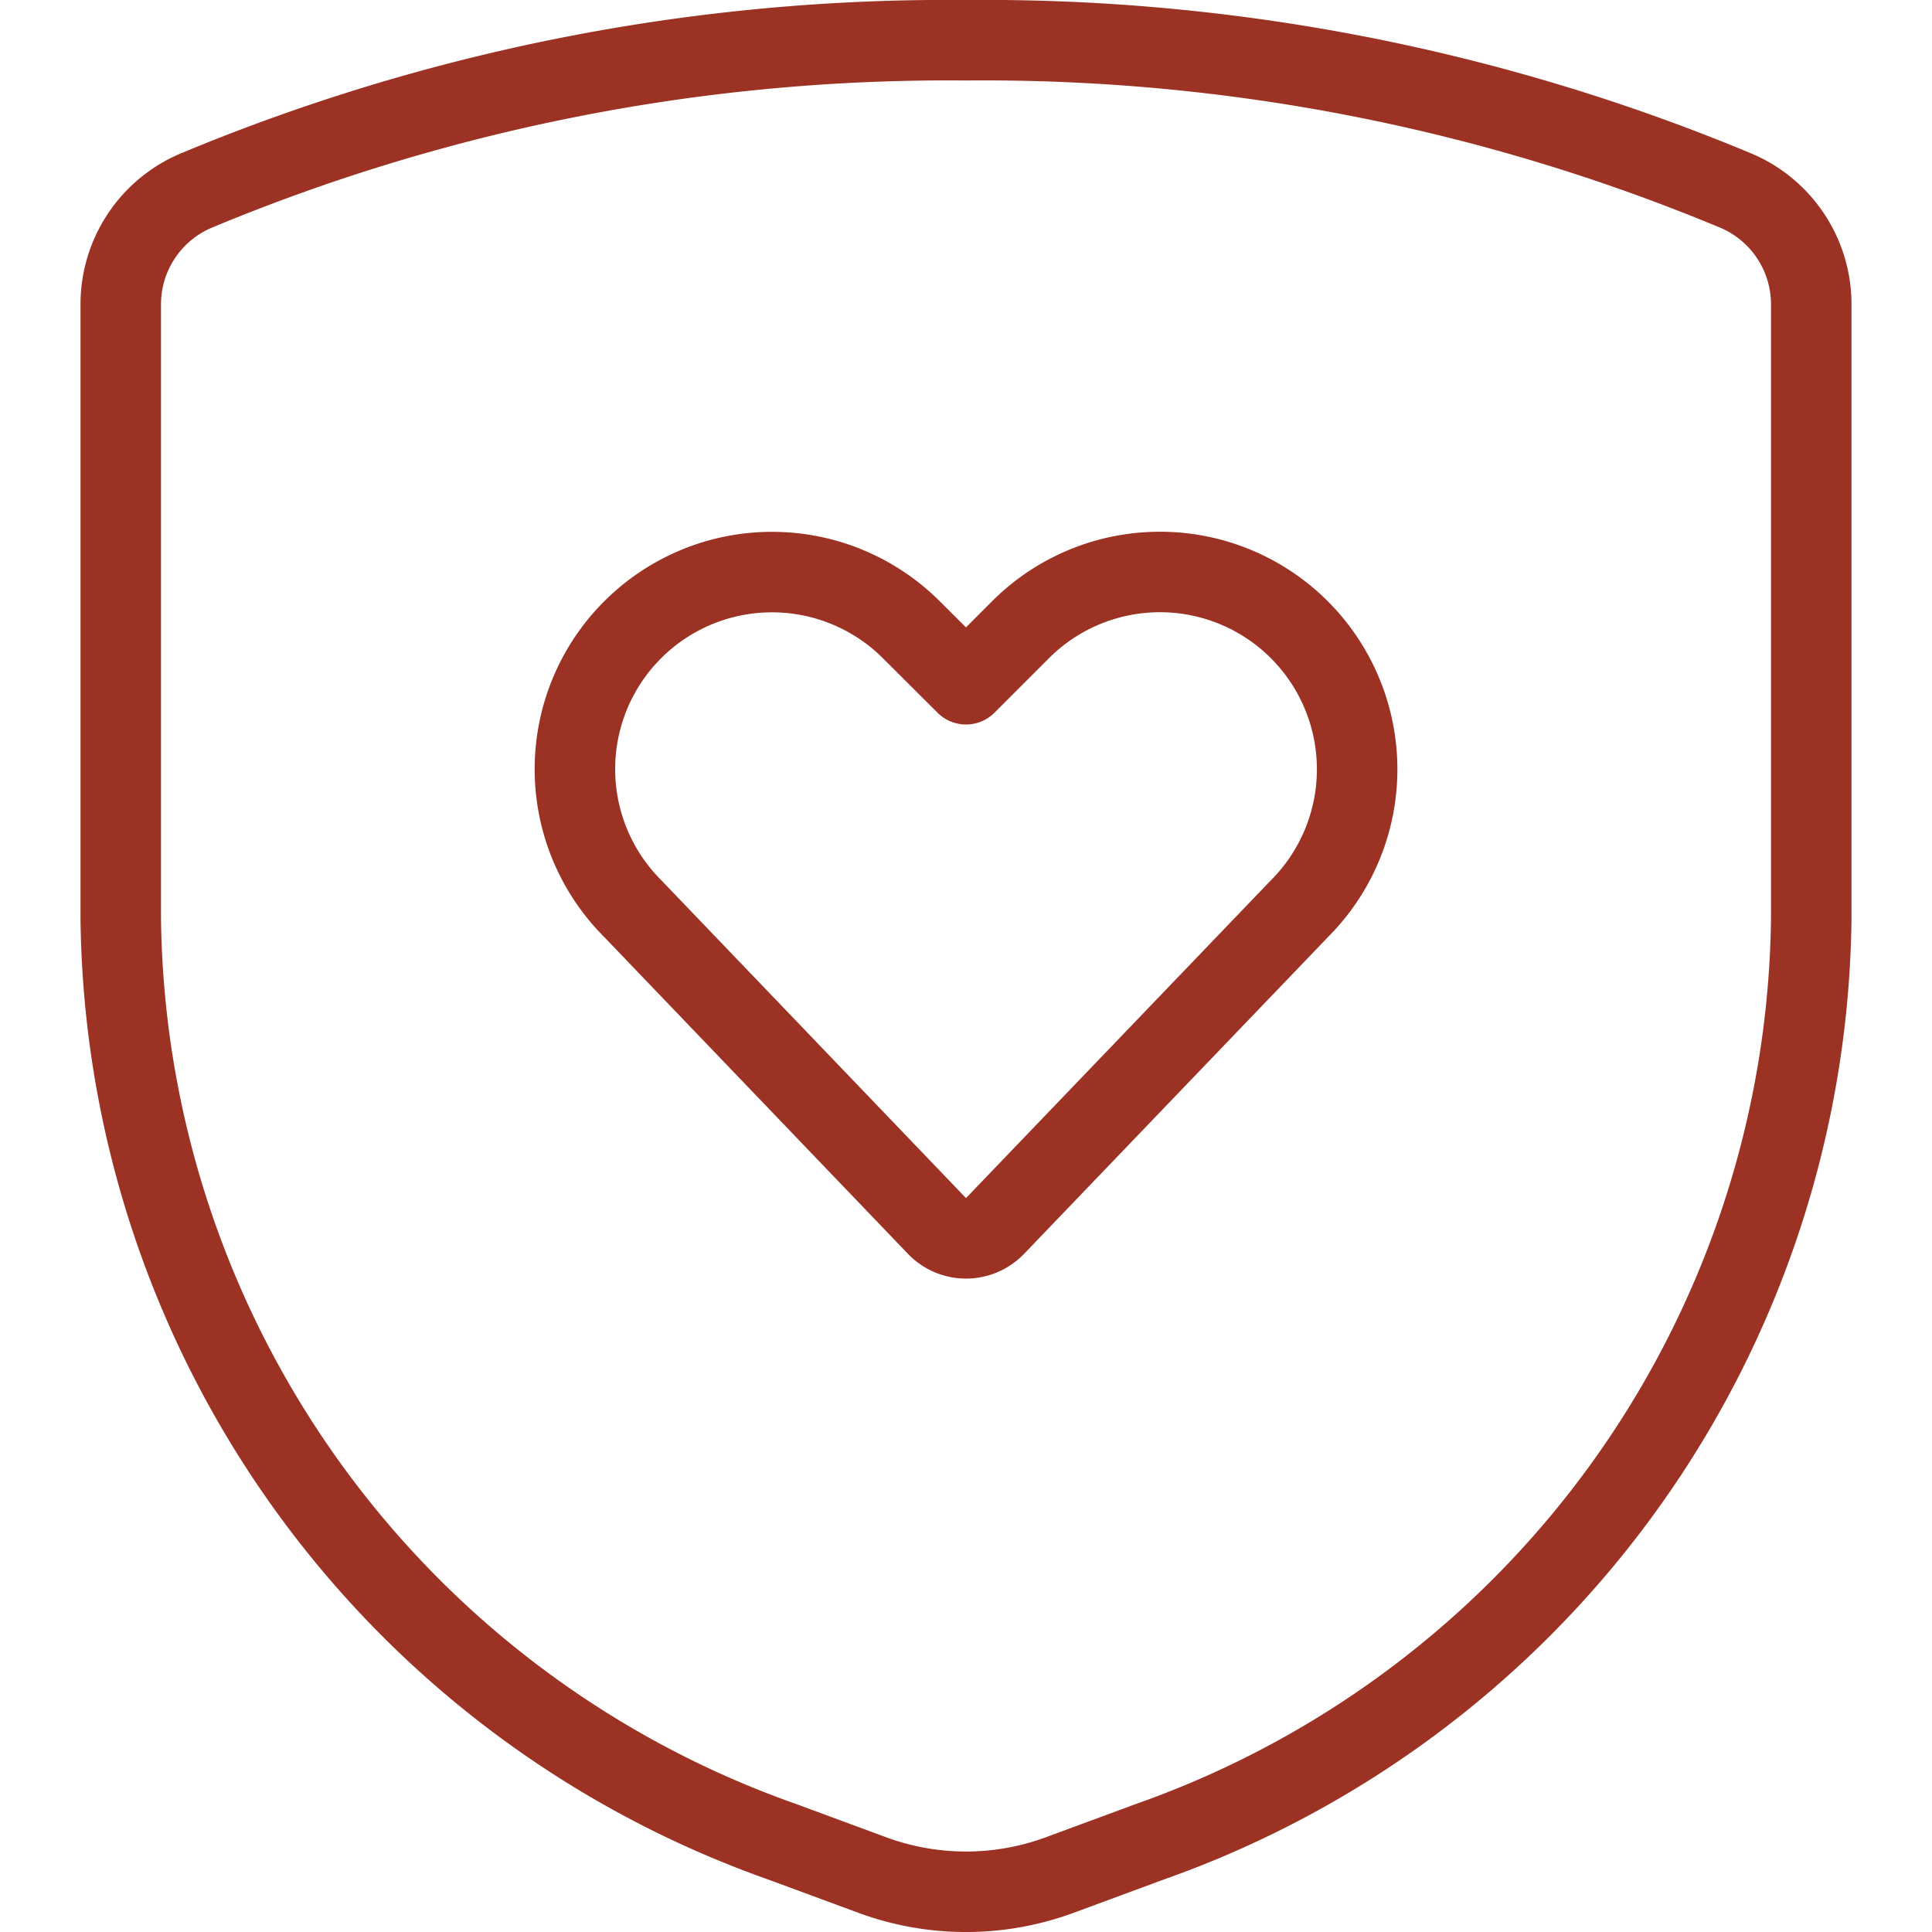
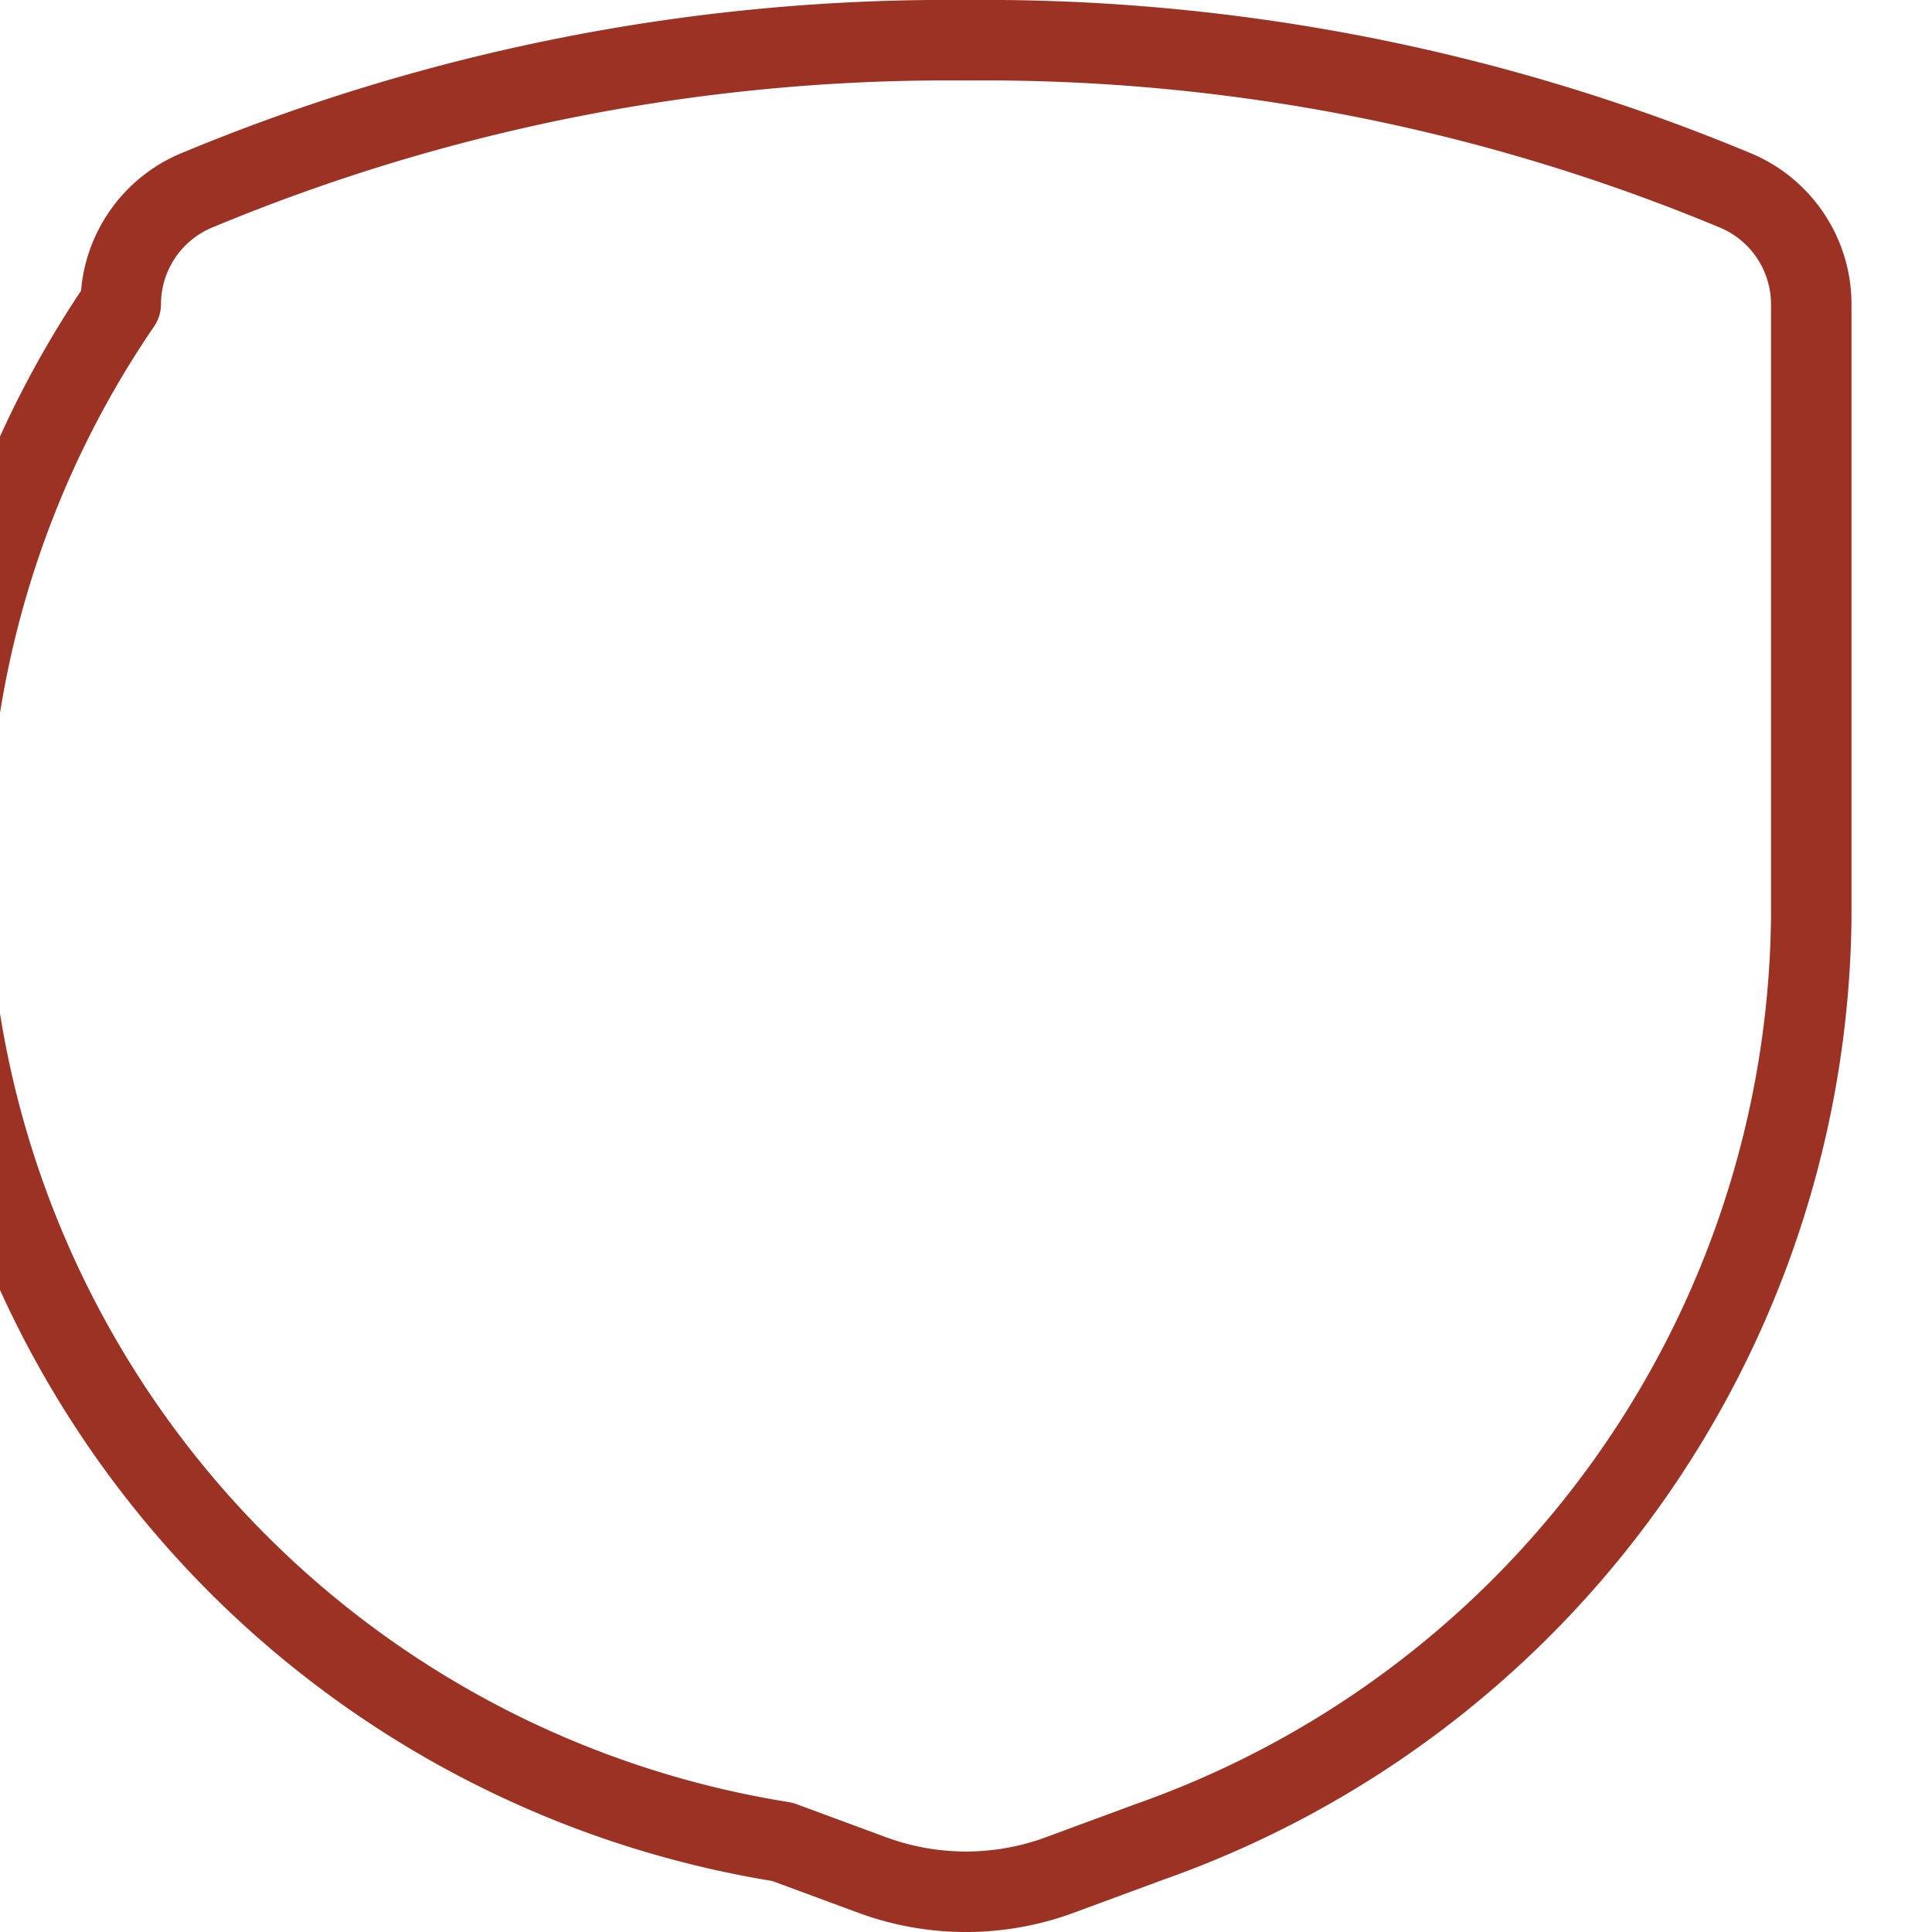
<svg xmlns="http://www.w3.org/2000/svg" viewBox="0 0 24 24" height="100" width="100">
-   <path d="M12.361,15.229a.5.5,0,0,1-.722,0L7.861,11.288A2.449,2.449,0,0,1,7.4,8.46h0a2.449,2.449,0,0,1,3.922-.636L12,8.5l.676-.676A2.449,2.449,0,0,1,16.6,8.46h0a2.45,2.45,0,0,1-.458,2.828Z" fill="none" stroke="#9c3223" stroke-linecap="round" stroke-linejoin="round" />
-   <path d="M1.5,3.775v7.637A12.311,12.311,0,0,0,9.719,22.88l1.121.414a3.365,3.365,0,0,0,2.32,0l1.121-.414A12.311,12.311,0,0,0,22.5,11.412V3.775a1.533,1.533,0,0,0-.934-1.406A24.256,24.256,0,0,0,12,.5,24.256,24.256,0,0,0,2.434,2.369,1.533,1.533,0,0,0,1.5,3.775Z" fill="none" stroke="#9c3223" stroke-linecap="round" stroke-linejoin="round" />
+   <path d="M1.5,3.775A12.311,12.311,0,0,0,9.719,22.88l1.121.414a3.365,3.365,0,0,0,2.32,0l1.121-.414A12.311,12.311,0,0,0,22.5,11.412V3.775a1.533,1.533,0,0,0-.934-1.406A24.256,24.256,0,0,0,12,.5,24.256,24.256,0,0,0,2.434,2.369,1.533,1.533,0,0,0,1.5,3.775Z" fill="none" stroke="#9c3223" stroke-linecap="round" stroke-linejoin="round" />
</svg>